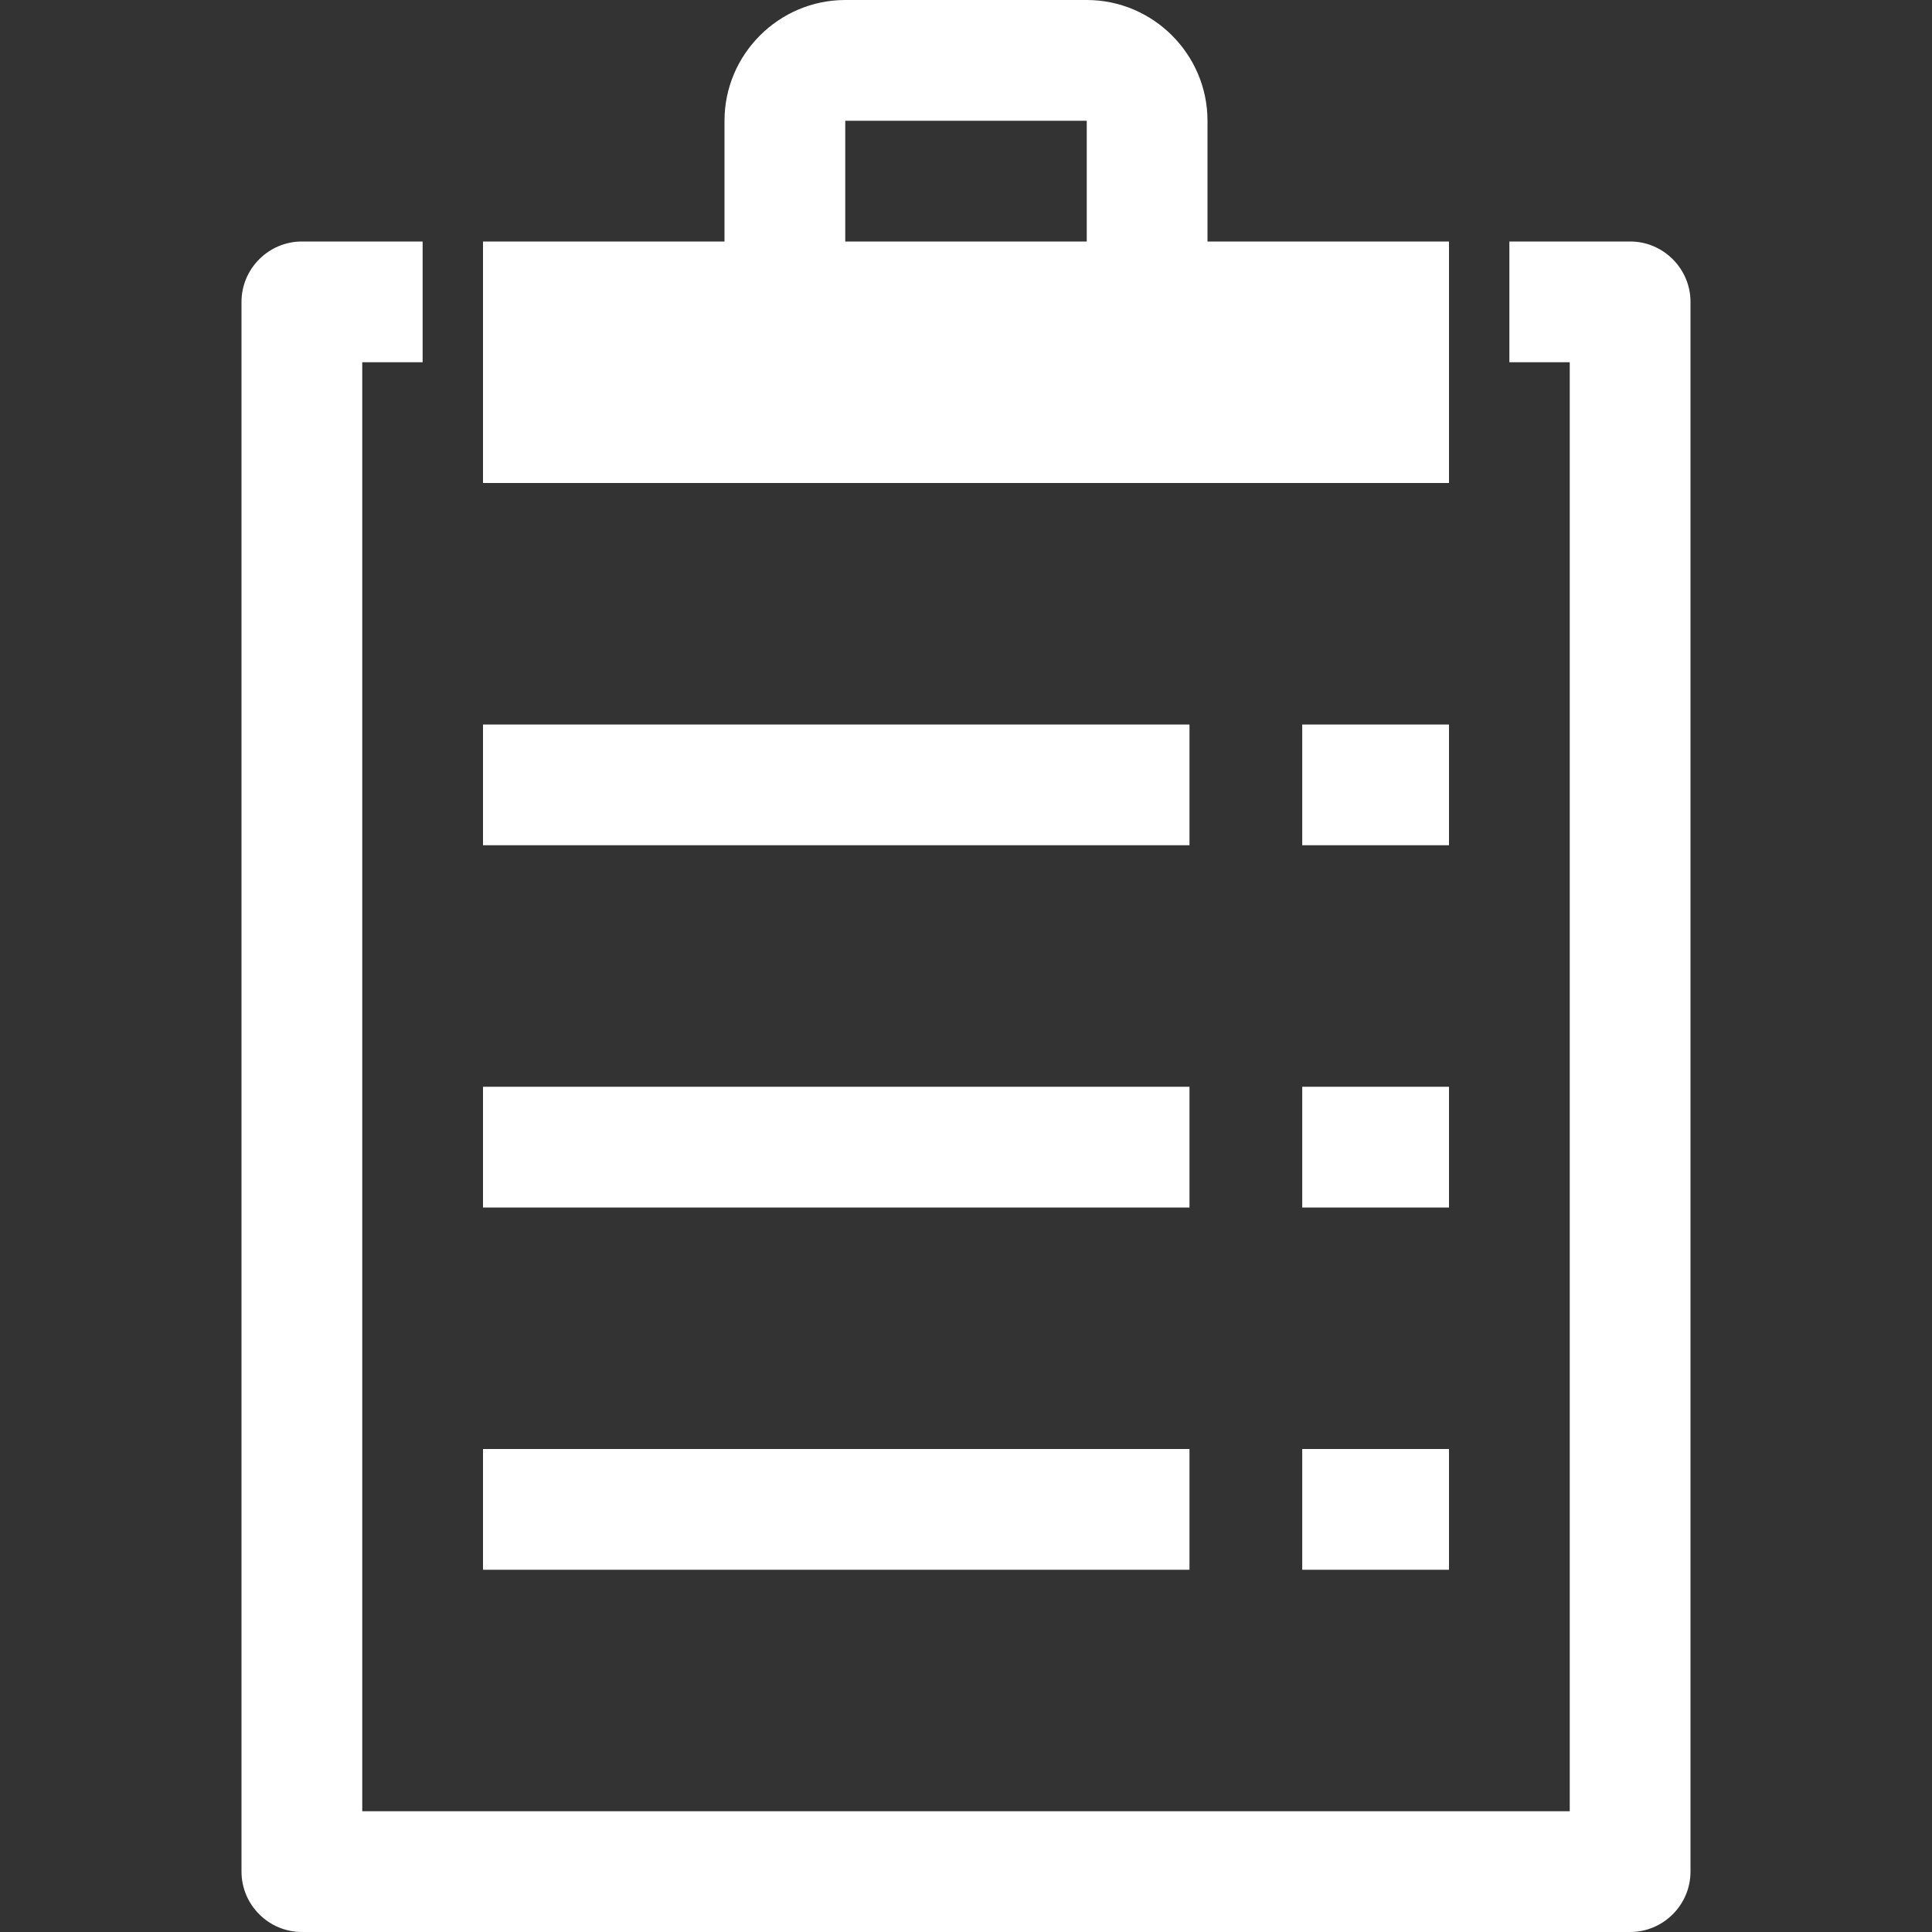
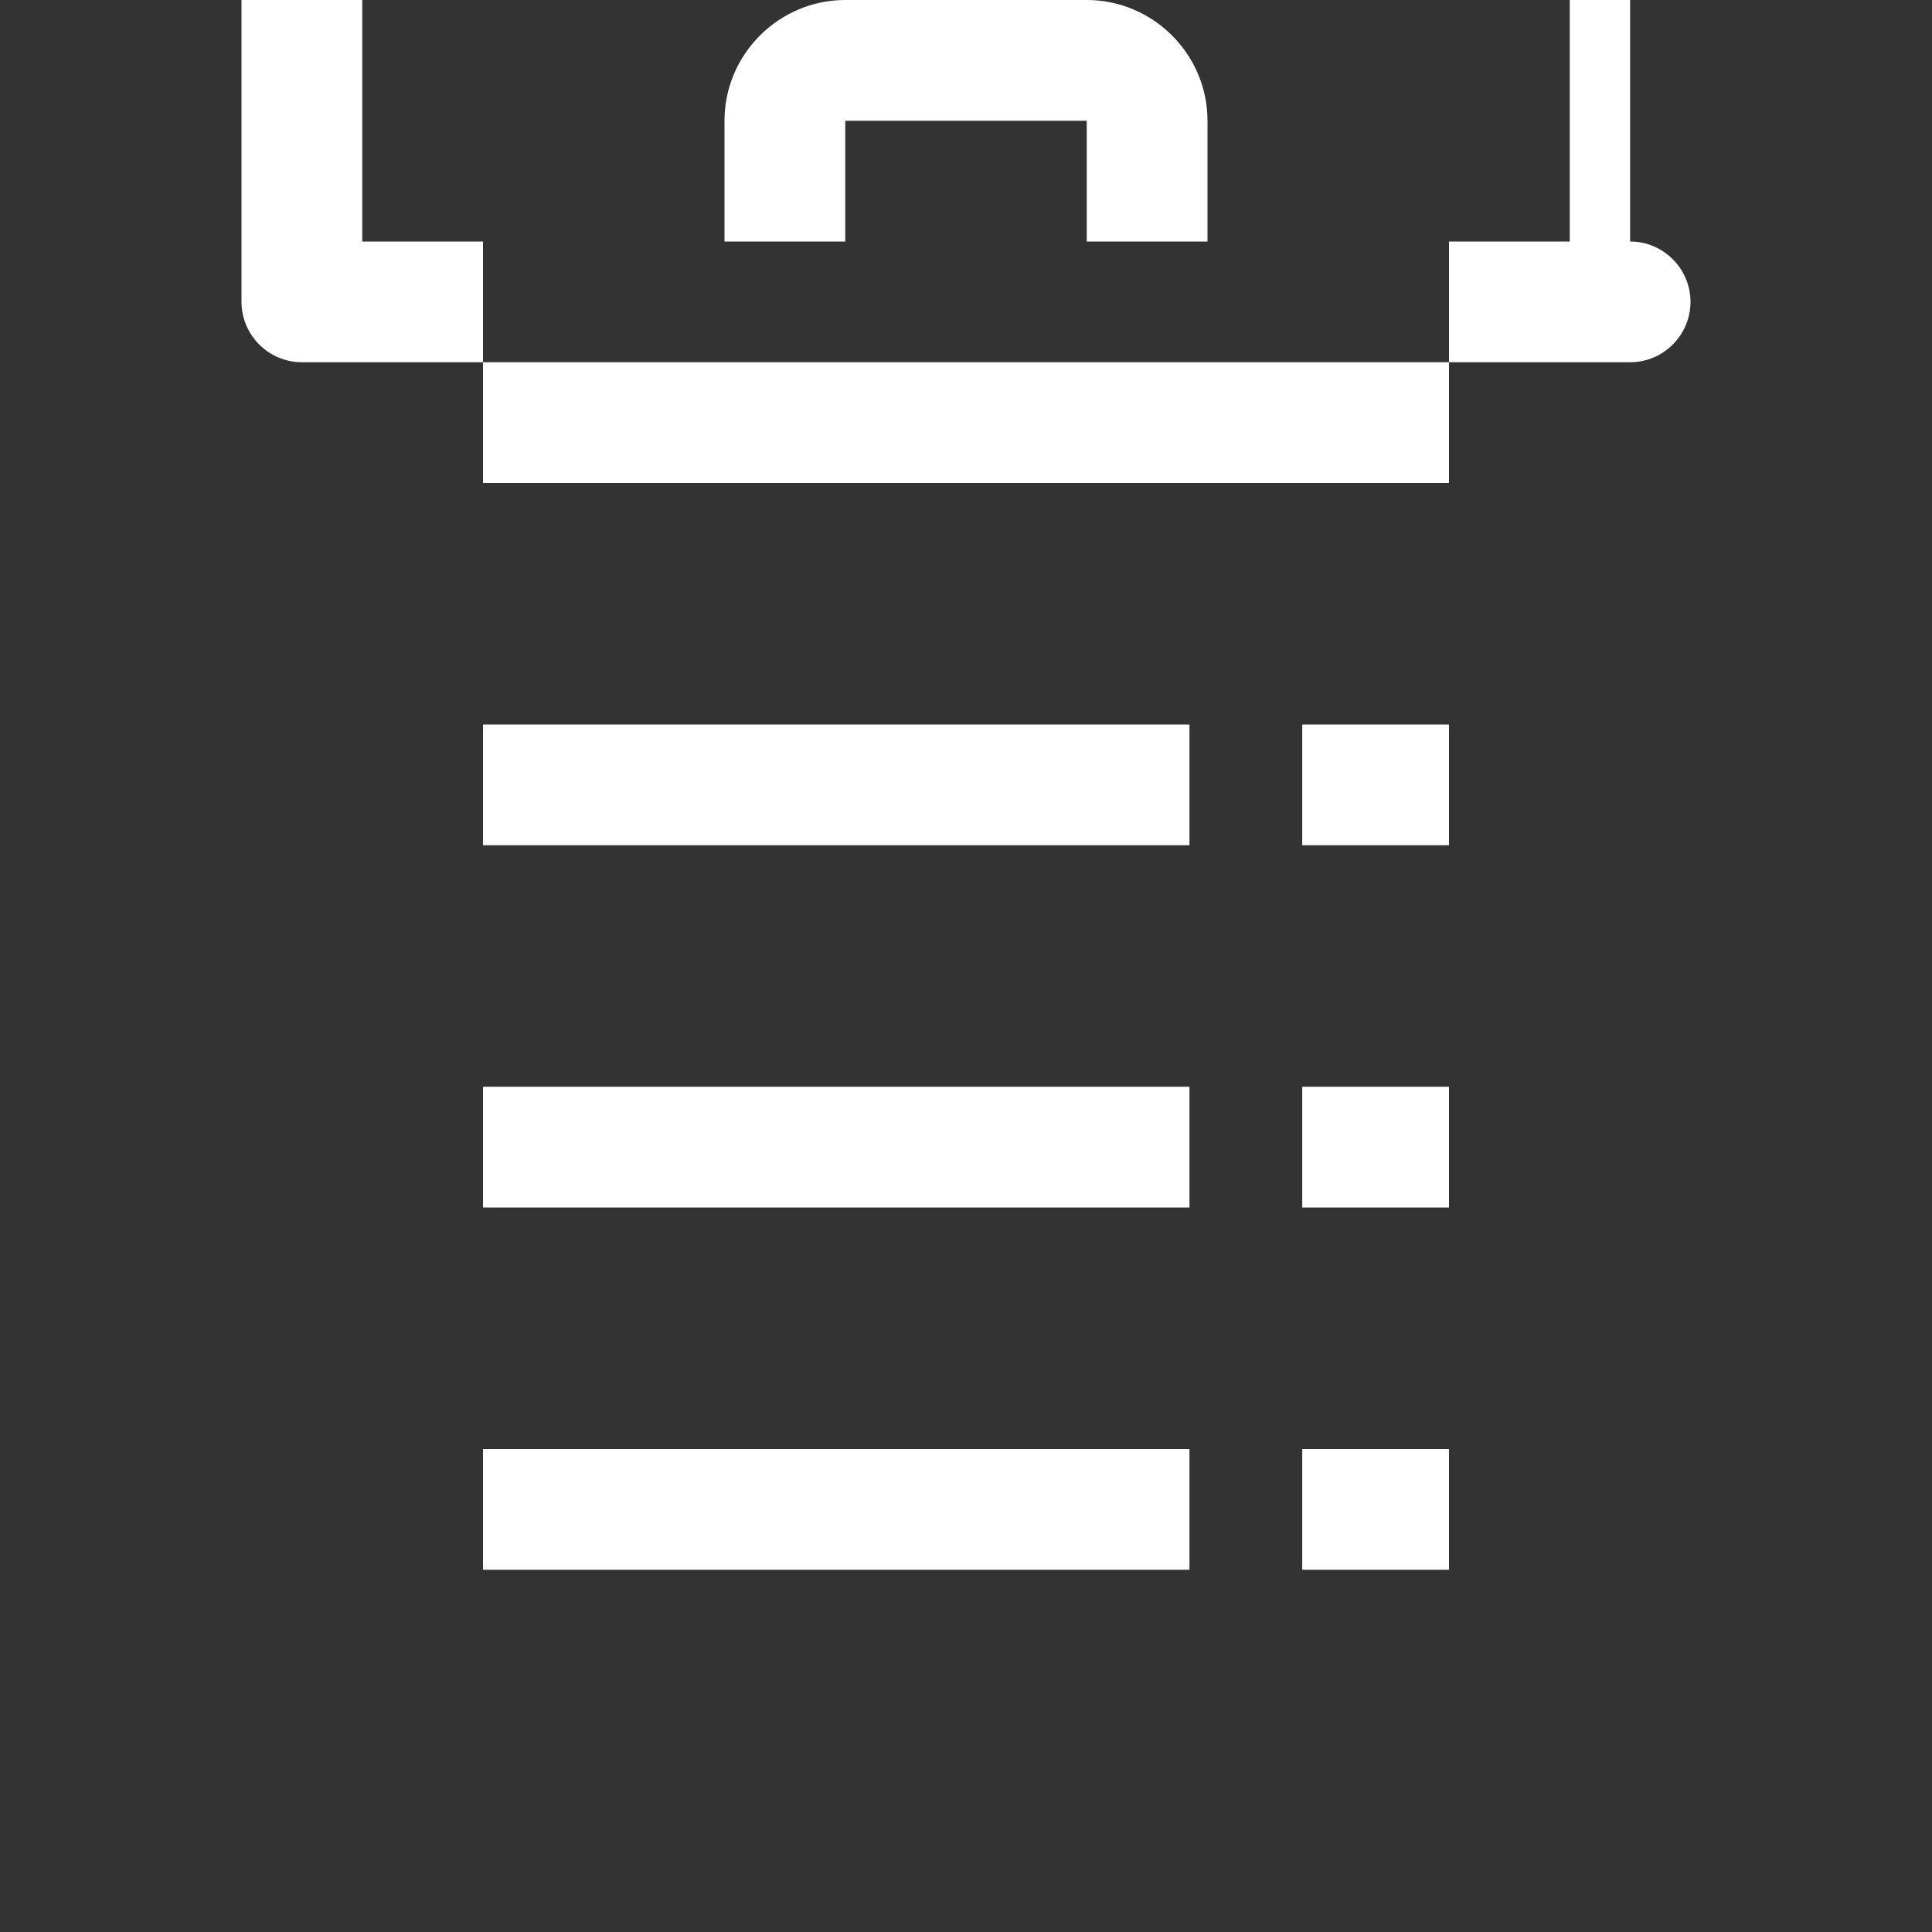
<svg xmlns="http://www.w3.org/2000/svg" width="100%" height="100%" viewBox="0 0 512 512" version="1.1" xml:space="preserve" style="fill-rule:evenodd;clip-rule:evenodd;stroke-linejoin:round;stroke-miterlimit:2;">
  <rect x="0" y="0" width="512" height="512" fill="#333333" stroke="none" />
-   <path d="M315.226,224l-187.226,0l0,-32l187.226,0l0,32Zm29.878,-32l38.896,0l0,32l-38.896,0l0,-32Zm0,96l38.896,0l0,32l-38.896,0l0,-32Zm0,96l38.896,0l0,32l-38.896,0l0,-32Zm-29.878,32l-187.226,0l0,-32l187.226,0l0,32Zm0,-96l-187.226,0l0,-32l187.226,0l0,32Zm68.774,-256l0,64l-256,0l0,-64l64,0l0,-32c0,-17.6 14.398,-32 32,-32l64,0c17.6,0 32,14.4 32,32l0,32l64,0Zm-96,0l0,-31.943c-0.019,-0.02 -0.038,-0.039 -0.059,-0.057l-63.884,0c-0.021,0.018 -0.04,0.038 -0.057,0.057l0,31.943l64,0Zm144,0c8.8,0 16,7.2 16,16l0,416c0,8.8 -7.2,16 -16,16l-352,0c-8.801,0 -16,-7.2 -16,-16l0,-416c0,-8.8 7.199,-16 16,-16l32,0l0,32l-16,0l0,384l320,0l0,-384l-16,0l0,-32l32,0Z" style="fill:#fff;" />
+   <path d="M315.226,224l-187.226,0l0,-32l187.226,0l0,32Zm29.878,-32l38.896,0l0,32l-38.896,0l0,-32Zm0,96l38.896,0l0,32l-38.896,0l0,-32Zm0,96l38.896,0l0,32l-38.896,0l0,-32Zm-29.878,32l-187.226,0l0,-32l187.226,0l0,32Zm0,-96l-187.226,0l0,-32l187.226,0l0,32Zm68.774,-256l0,64l-256,0l0,-64l64,0l0,-32c0,-17.6 14.398,-32 32,-32l64,0c17.6,0 32,14.4 32,32l0,32l64,0Zm-96,0l0,-31.943c-0.019,-0.02 -0.038,-0.039 -0.059,-0.057l-63.884,0c-0.021,0.018 -0.04,0.038 -0.057,0.057l0,31.943l64,0Zm144,0c8.8,0 16,7.2 16,16c0,8.8 -7.2,16 -16,16l-352,0c-8.801,0 -16,-7.2 -16,-16l0,-416c0,-8.8 7.199,-16 16,-16l32,0l0,32l-16,0l0,384l320,0l0,-384l-16,0l0,-32l32,0Z" style="fill:#fff;" />
</svg>